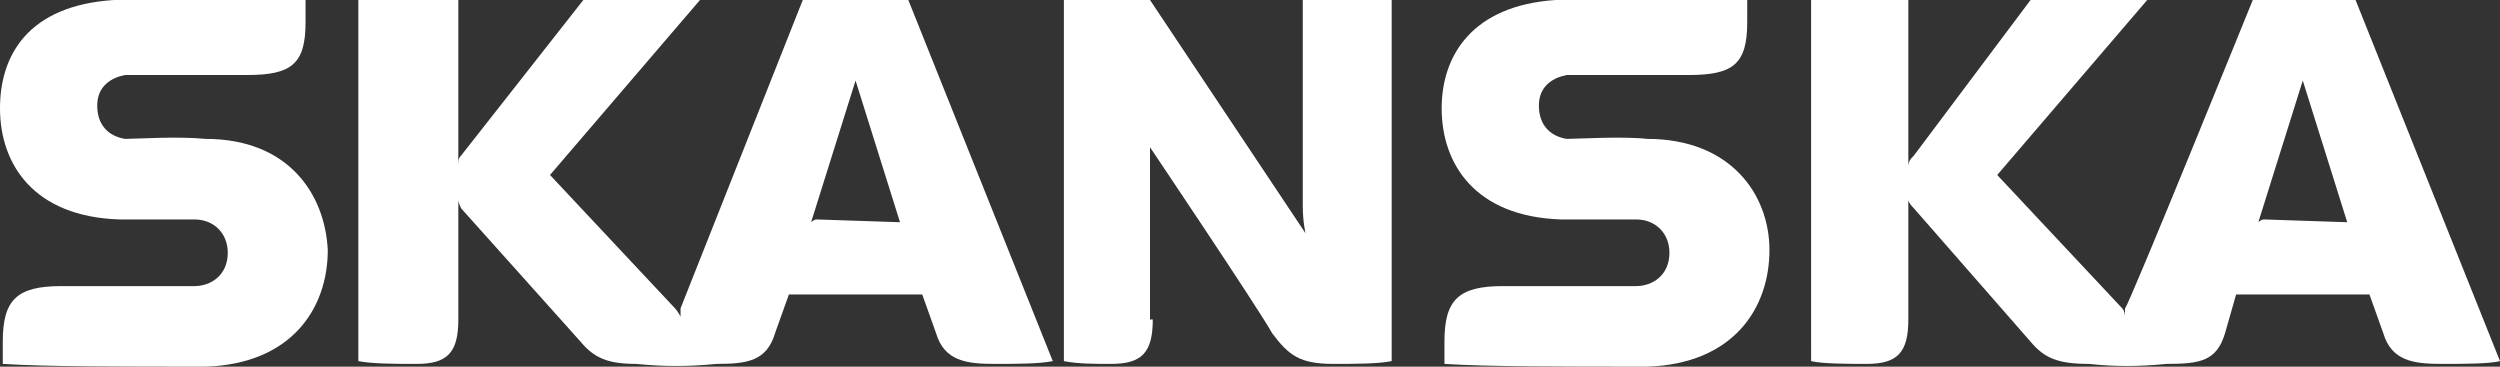
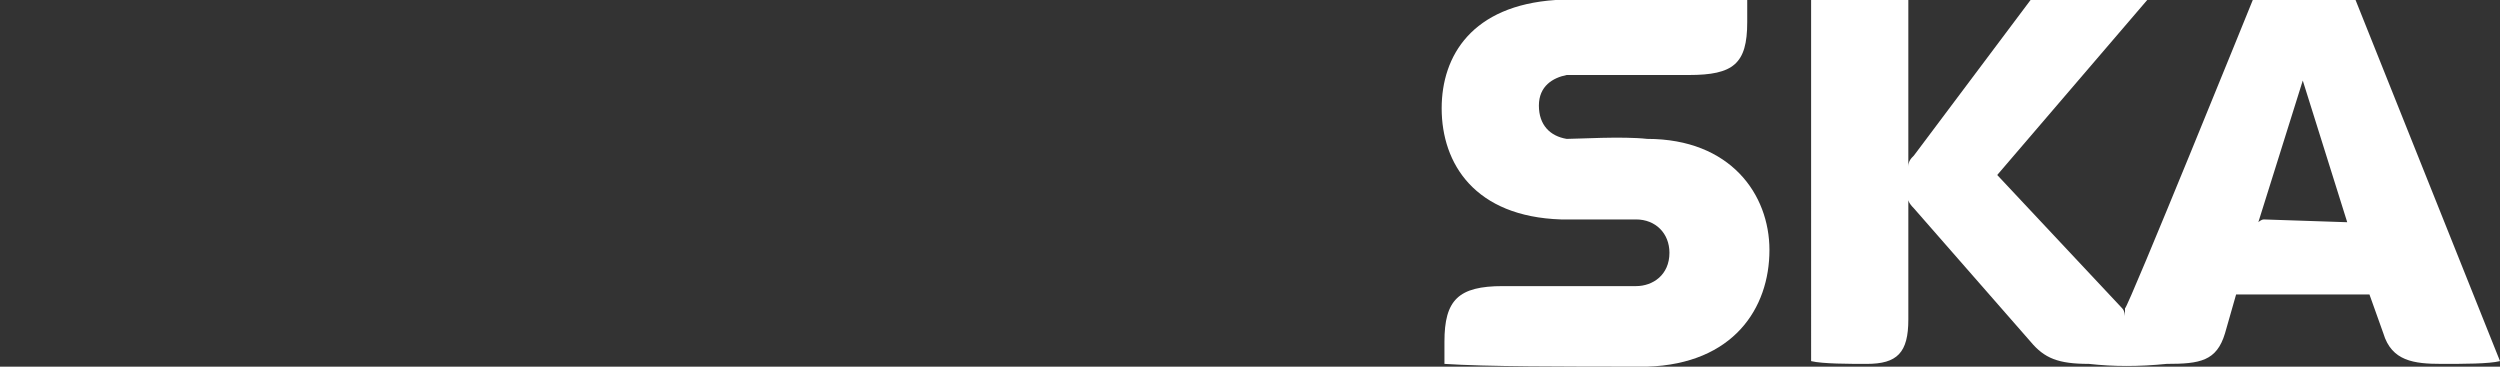
<svg xmlns="http://www.w3.org/2000/svg" version="1.1" id="Layer_1" x="0px" y="0px" width="90px" height="13.2px" viewBox="0 0 90 13.2" style="enable-background:new 0 0 90 13.2;" xml:space="preserve">
  <rect x="0" y="0" width="90" height="13.2" fill="#333333" stroke="none" />
  <style type="text/css">
	.st0{fill-rule:evenodd;clip-rule:evenodd;fill:#FFFFFF;}
</style>
  <g>
    <g>
-       <path class="st0" d="M41.5,11.5c0,1.2-0.4,1.6-1.5,1.6c-0.6,0-1.2,0-1.7-0.1V0h3.1L47,8.4c0,0-0.1-0.4-0.1-1V0h3.2v13    c-0.5,0.1-1.3,0.1-2.1,0.1c-1.2,0-1.6-0.3-2.2-1.1c-0.5-0.9-4.4-6.7-4.4-6.7v1.2V11.5z" />
-       <path class="st0" d="M4.1,0C1,0.2,0,2,0,3.9c0,2,1.2,3.9,4.3,4H7c0.7,0,1.2,0.5,1.2,1.2c0,0.8-0.6,1.2-1.2,1.2H2.2    c-1.6,0-2.1,0.5-2.1,2v0.8c1.5,0.1,4.2,0.1,7.3,0.1c3.1-0.1,4.4-2.1,4.4-4.2C11.7,7,10.4,5,7.4,5C6.4,4.9,4.9,5,4.5,5    c-0.6-0.1-1-0.5-1-1.2c0-0.7,0.5-1,1-1.1h4.4c1.6,0,2.1-0.4,2.1-1.9V0C9.9,0,6.4-0.1,4.1,0" />
      <path class="st0" d="M56,0c-3,0.2-4.1,2-4.1,3.9c0,2,1.2,3.9,4.3,4h2.7c0.7,0,1.2,0.5,1.2,1.2c0,0.8-0.6,1.2-1.2,1.2h-4.8    c-1.6,0-2.1,0.5-2.1,2v0.8c1.5,0.1,4.2,0.1,7.3,0.1c3.1-0.1,4.4-2.1,4.4-4.2C63.7,7,62.3,5,59.3,5c-0.9-0.1-2.5,0-2.9,0    c-0.6-0.1-1-0.5-1-1.2c0-0.7,0.5-1,1-1.1h4.4c1.6,0,2.1-0.4,2.1-1.9V0C61.9,0,58.4-0.1,56,0" />
    </g>
-     <path class="st0" d="M37.9,13c-0.5,0.1-1.3,0.1-2.1,0.1c-1,0-1.8-0.1-2.1-1.1l-0.5-1.4h-4.8L27.9,12c-0.3,1-1,1.1-2.1,1.1   c-1,0.1-1.9,0.1-2.9,0c-1,0-1.5-0.2-2-0.8l-4.3-4.8c-0.1-0.2-0.1-0.3-0.1-0.3v4.3c0,1.2-0.4,1.6-1.5,1.6c-0.7,0-1.6,0-2.1-0.1V0   h3.6v6c0-0.2,0-0.3,0.1-0.4L21,0h4.2l-5.4,6.3l4.5,4.8c0.1,0.1,0.2,0.3,0.2,0.3v-0.3C24.5,11.1,28.9,0,28.9,0h3.8L37.9,13z M32.4,8   l-1.6-5.1L29.2,8c0,0,0.1-0.1,0.2-0.1L32.4,8C32.4,7.9,32.4,8,32.4,8" />
    <path class="st0" d="M90,13c-0.4,0.1-1.3,0.1-2.1,0.1c-1,0-1.8-0.1-2.1-1.1l-0.5-1.4h-4.8L80.1,12c-0.3,1-0.9,1.1-2.1,1.1   c-1,0.1-1.9,0.1-2.8,0c-1.1,0-1.6-0.2-2.1-0.8l-4.2-4.8c-0.2-0.2-0.2-0.3-0.2-0.3v4.3c0,1.2-0.4,1.6-1.5,1.6c-0.6,0-1.6,0-2-0.1V0   h3.5v6c0-0.2,0.1-0.3,0.2-0.4L73.1,0h4.2l-5.4,6.3c0,0,4.5,4.8,4.5,4.8c0.1,0.1,0.1,0.3,0.1,0.3v-0.3C76.6,11.1,81.1,0,81.1,0h3.7   L90,13z M84.5,8l-1.6-5.1L81.3,8c0,0,0.1-0.1,0.2-0.1L84.5,8C84.5,7.9,84.5,8,84.5,8" />
  </g>
</svg>